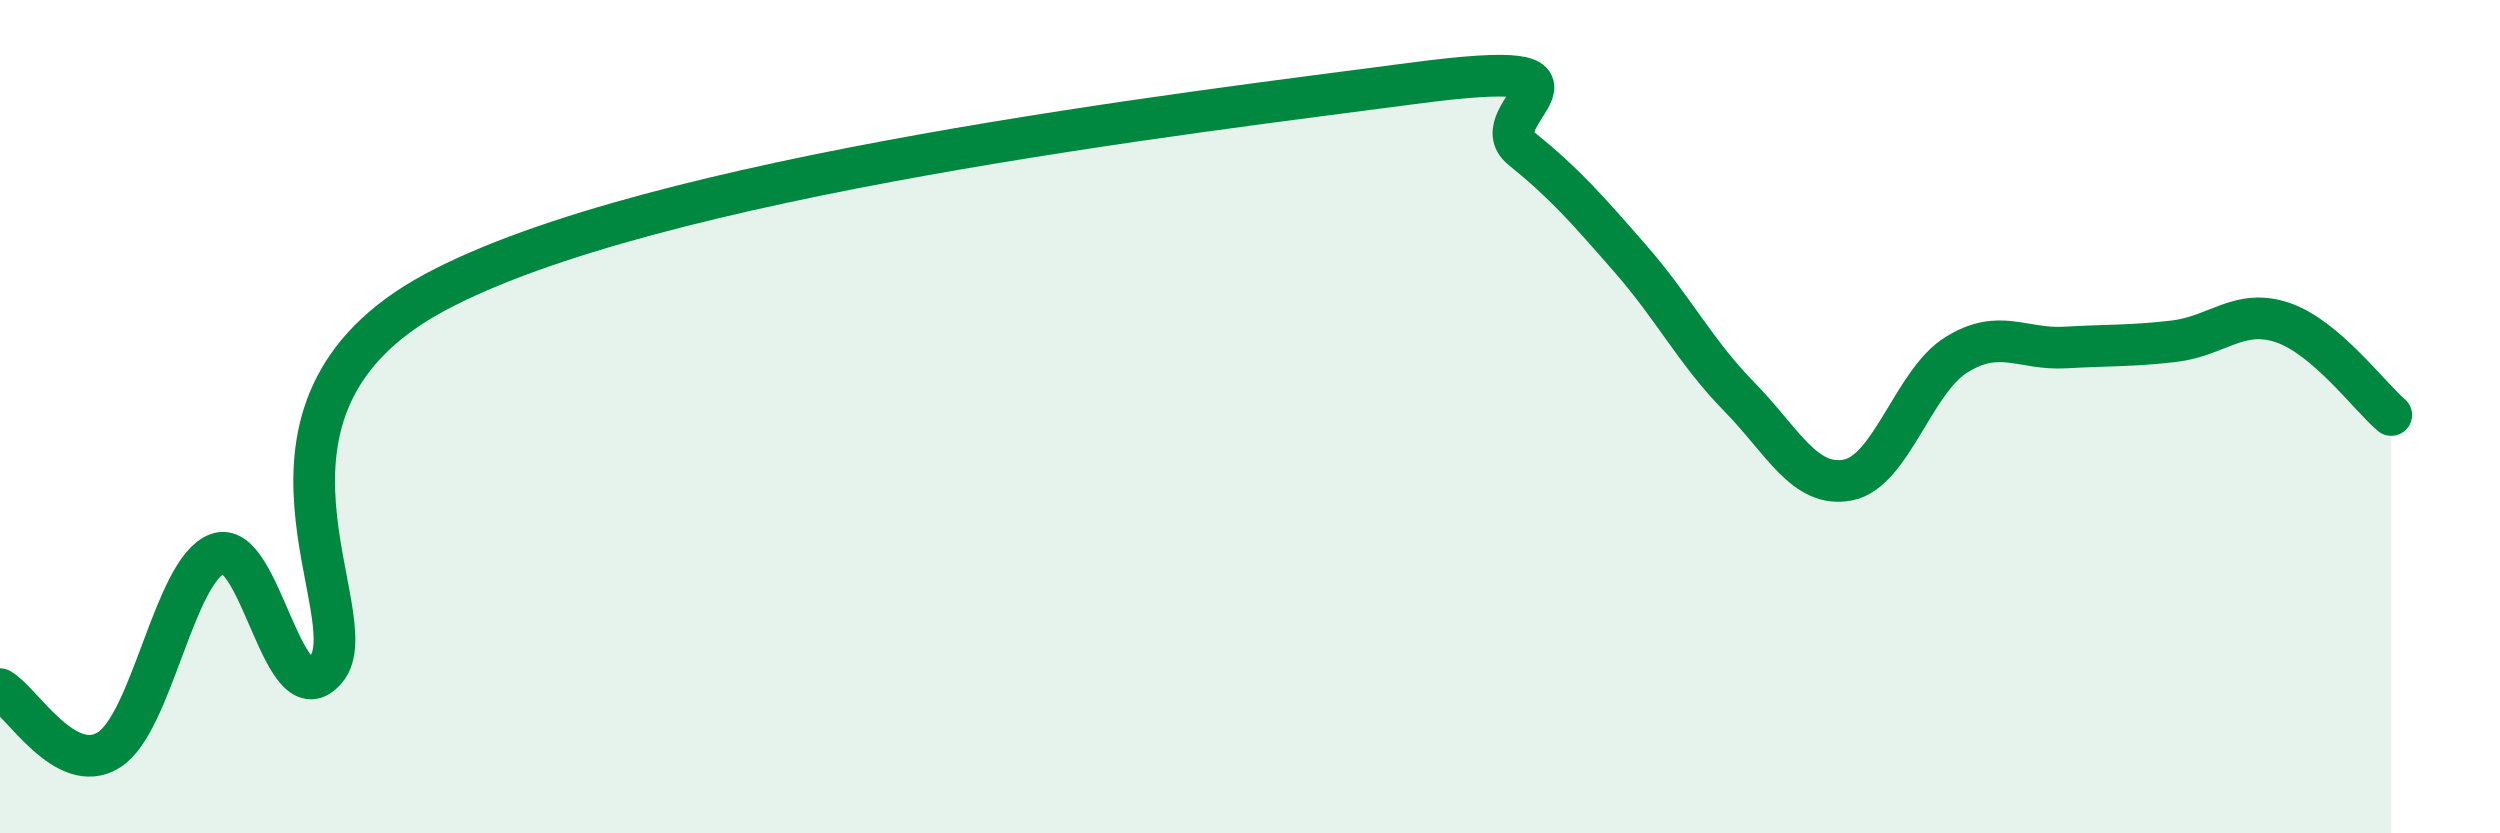
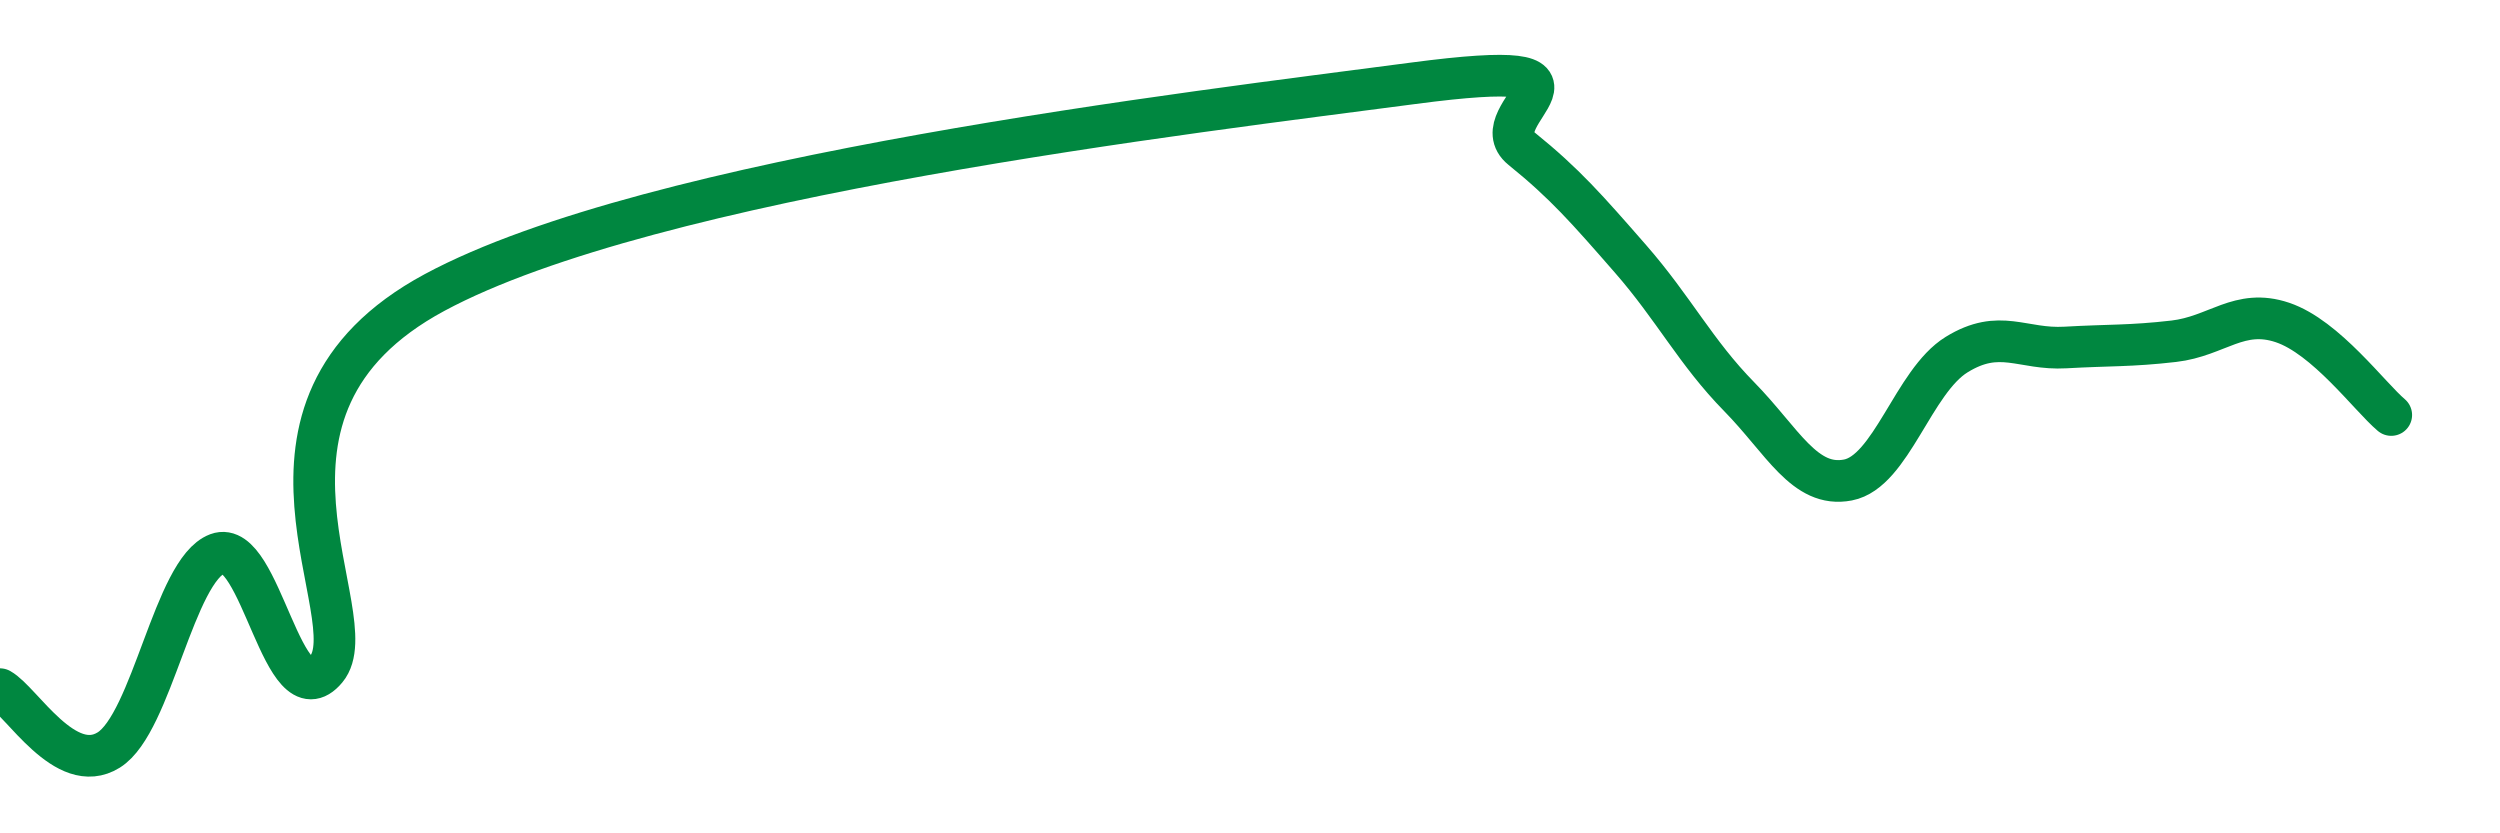
<svg xmlns="http://www.w3.org/2000/svg" width="60" height="20" viewBox="0 0 60 20">
-   <path d="M 0,16.54 C 0.52,16.83 1.57,18.65 2.61,18 C 3.65,17.35 4.18,13.68 5.22,13.29 C 6.26,12.9 6.79,17.31 7.83,16.06 C 8.87,14.81 5.21,9.83 10.43,7.02 C 15.65,4.21 28.69,2.69 33.91,2 C 39.13,1.31 35.48,2.73 36.52,3.57 C 37.56,4.41 38.09,5.02 39.13,6.21 C 40.17,7.4 40.7,8.46 41.74,9.52 C 42.78,10.58 43.31,11.72 44.35,11.52 C 45.39,11.32 45.92,9.15 46.96,8.51 C 48,7.87 48.53,8.4 49.57,8.34 C 50.61,8.28 51.13,8.31 52.17,8.19 C 53.21,8.07 53.74,7.39 54.78,7.74 C 55.82,8.09 56.87,9.52 57.39,9.96L57.39 20L0 20Z" fill="#008740" opacity="0.1" stroke-linecap="round" stroke-linejoin="round" />
  <path d="M 0,16.54 C 0.52,16.83 1.57,18.65 2.61,18 C 3.65,17.35 4.18,13.68 5.22,13.29 C 6.26,12.9 6.79,17.31 7.83,16.06 C 8.87,14.81 5.21,9.83 10.43,7.02 C 15.65,4.21 28.69,2.69 33.91,2 C 39.13,1.31 35.48,2.73 36.52,3.57 C 37.56,4.41 38.09,5.02 39.13,6.21 C 40.17,7.4 40.7,8.46 41.74,9.52 C 42.78,10.58 43.31,11.72 44.35,11.52 C 45.39,11.32 45.92,9.15 46.96,8.51 C 48,7.87 48.53,8.4 49.57,8.34 C 50.61,8.28 51.13,8.31 52.17,8.19 C 53.21,8.07 53.74,7.39 54.78,7.74 C 55.82,8.09 56.87,9.52 57.39,9.96" stroke="#008740" stroke-width="1" fill="none" stroke-linecap="round" stroke-linejoin="round" />
</svg>